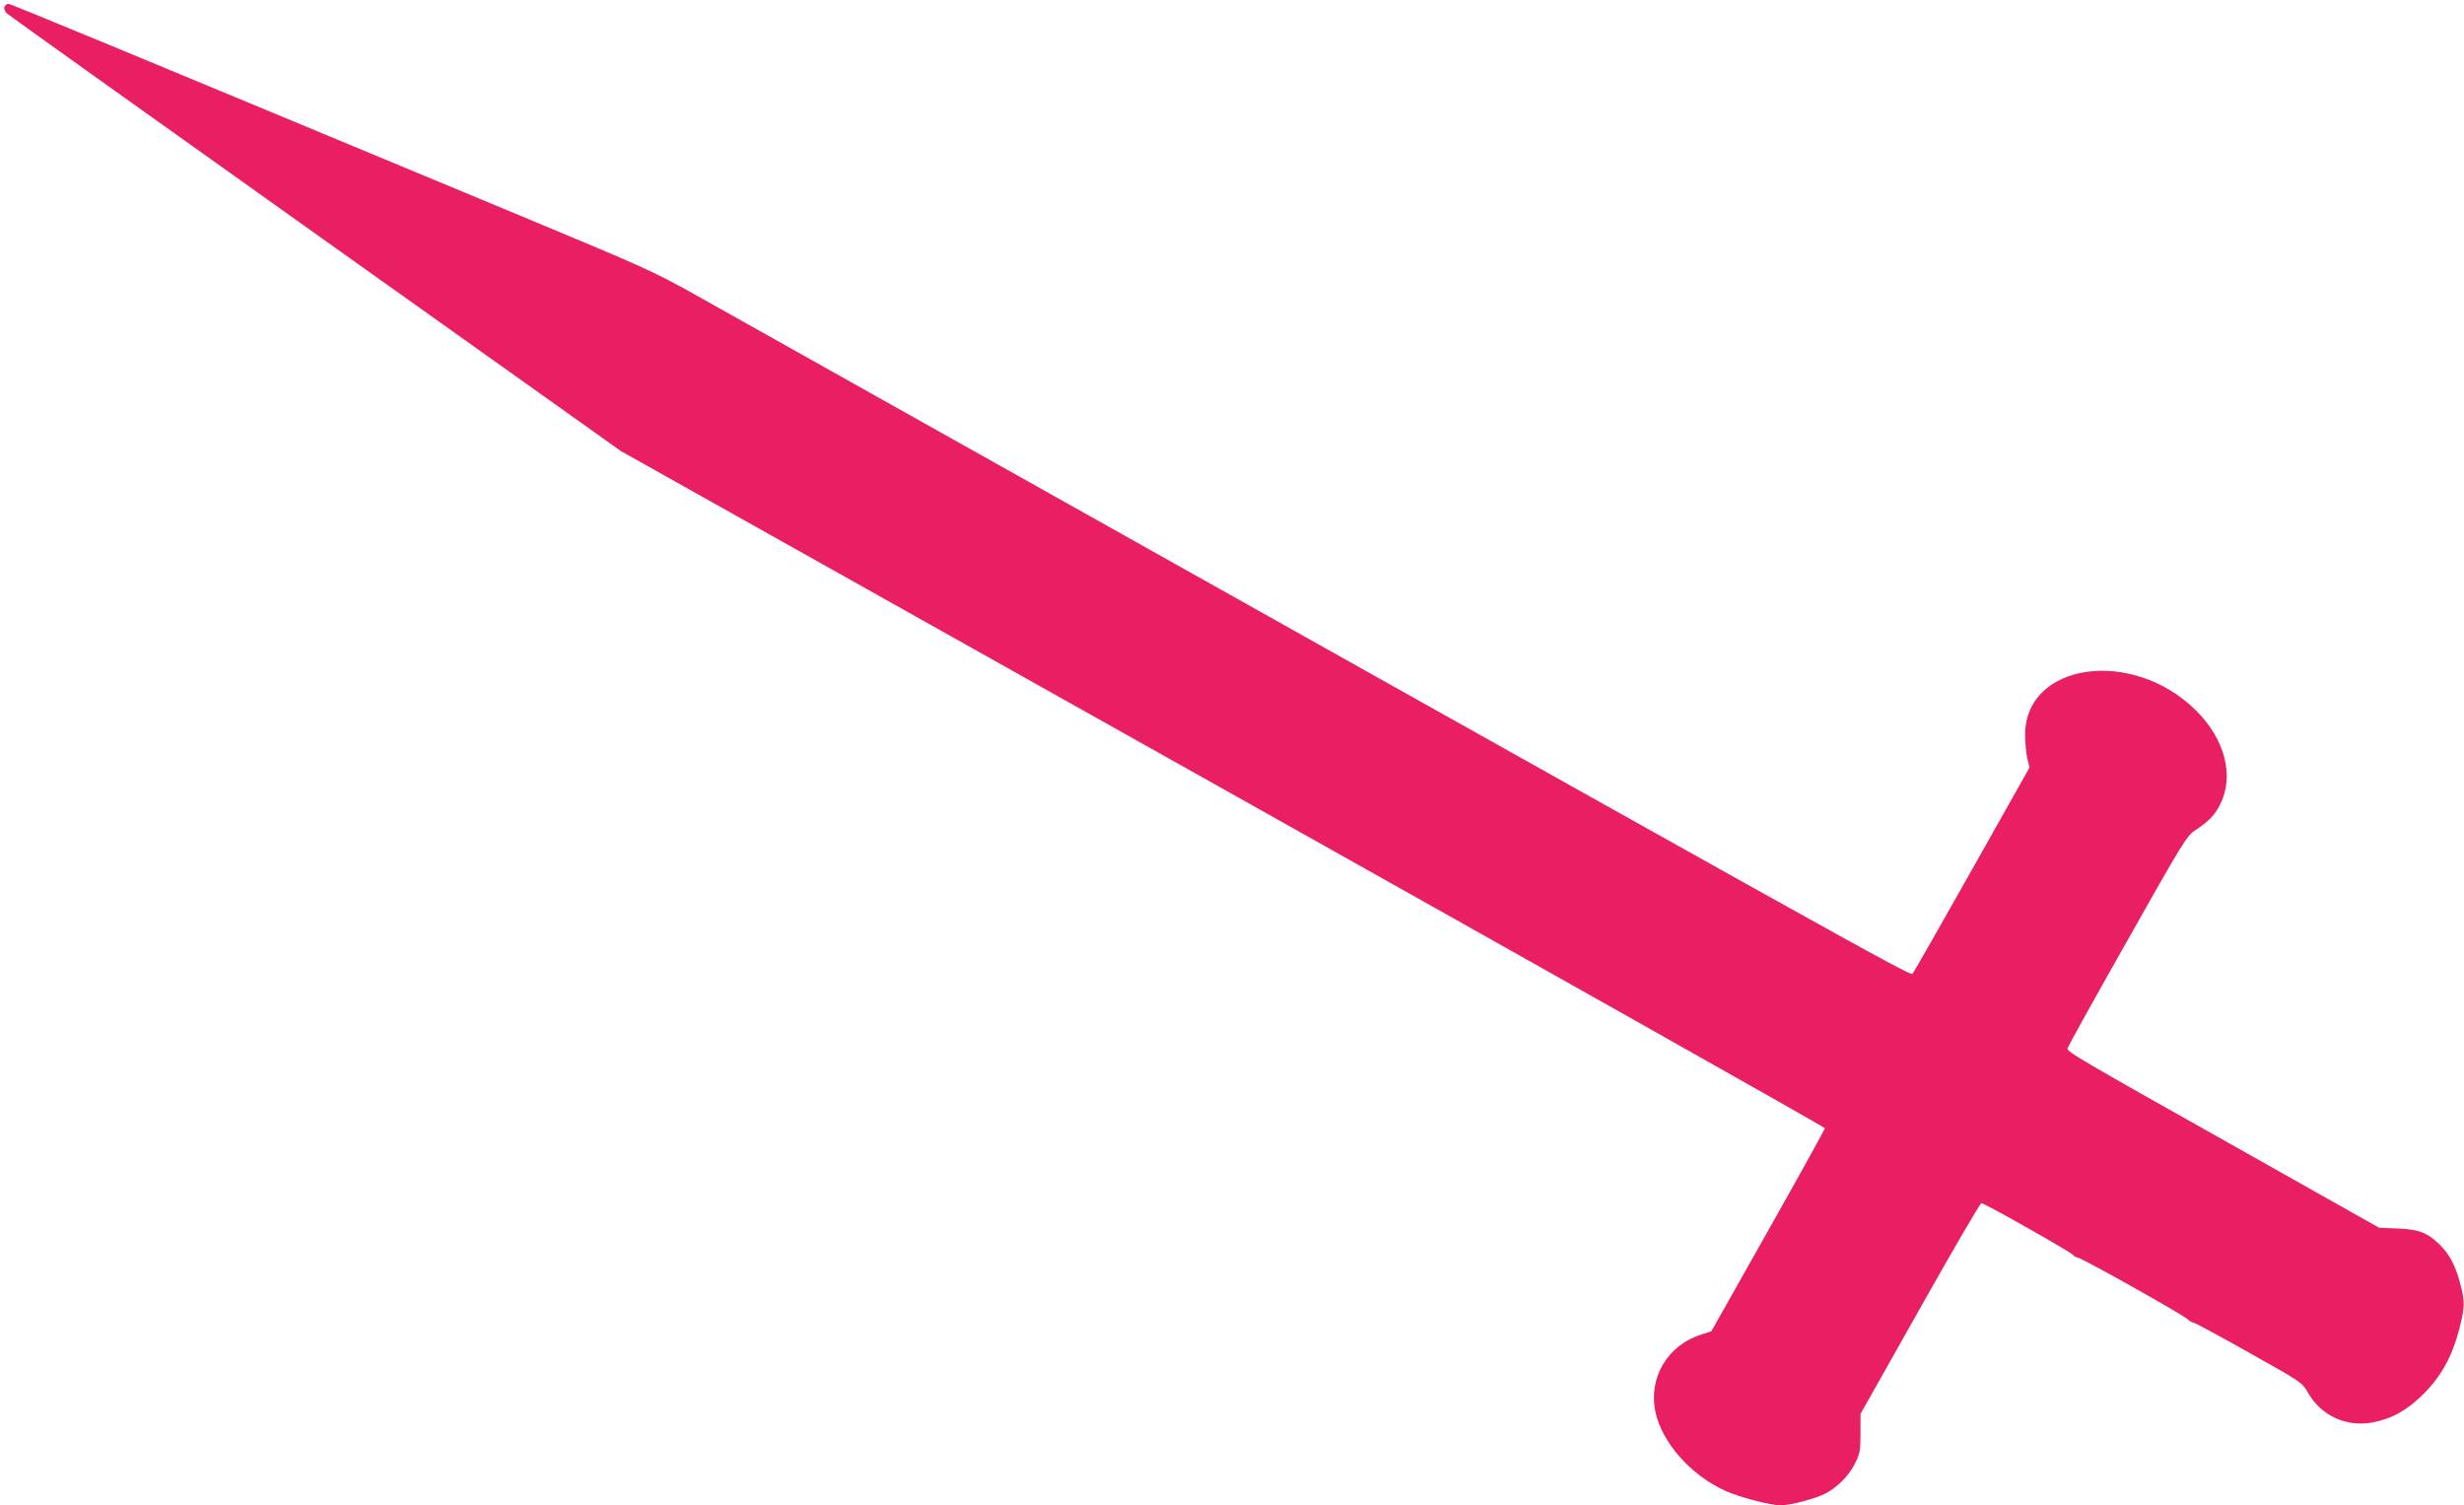
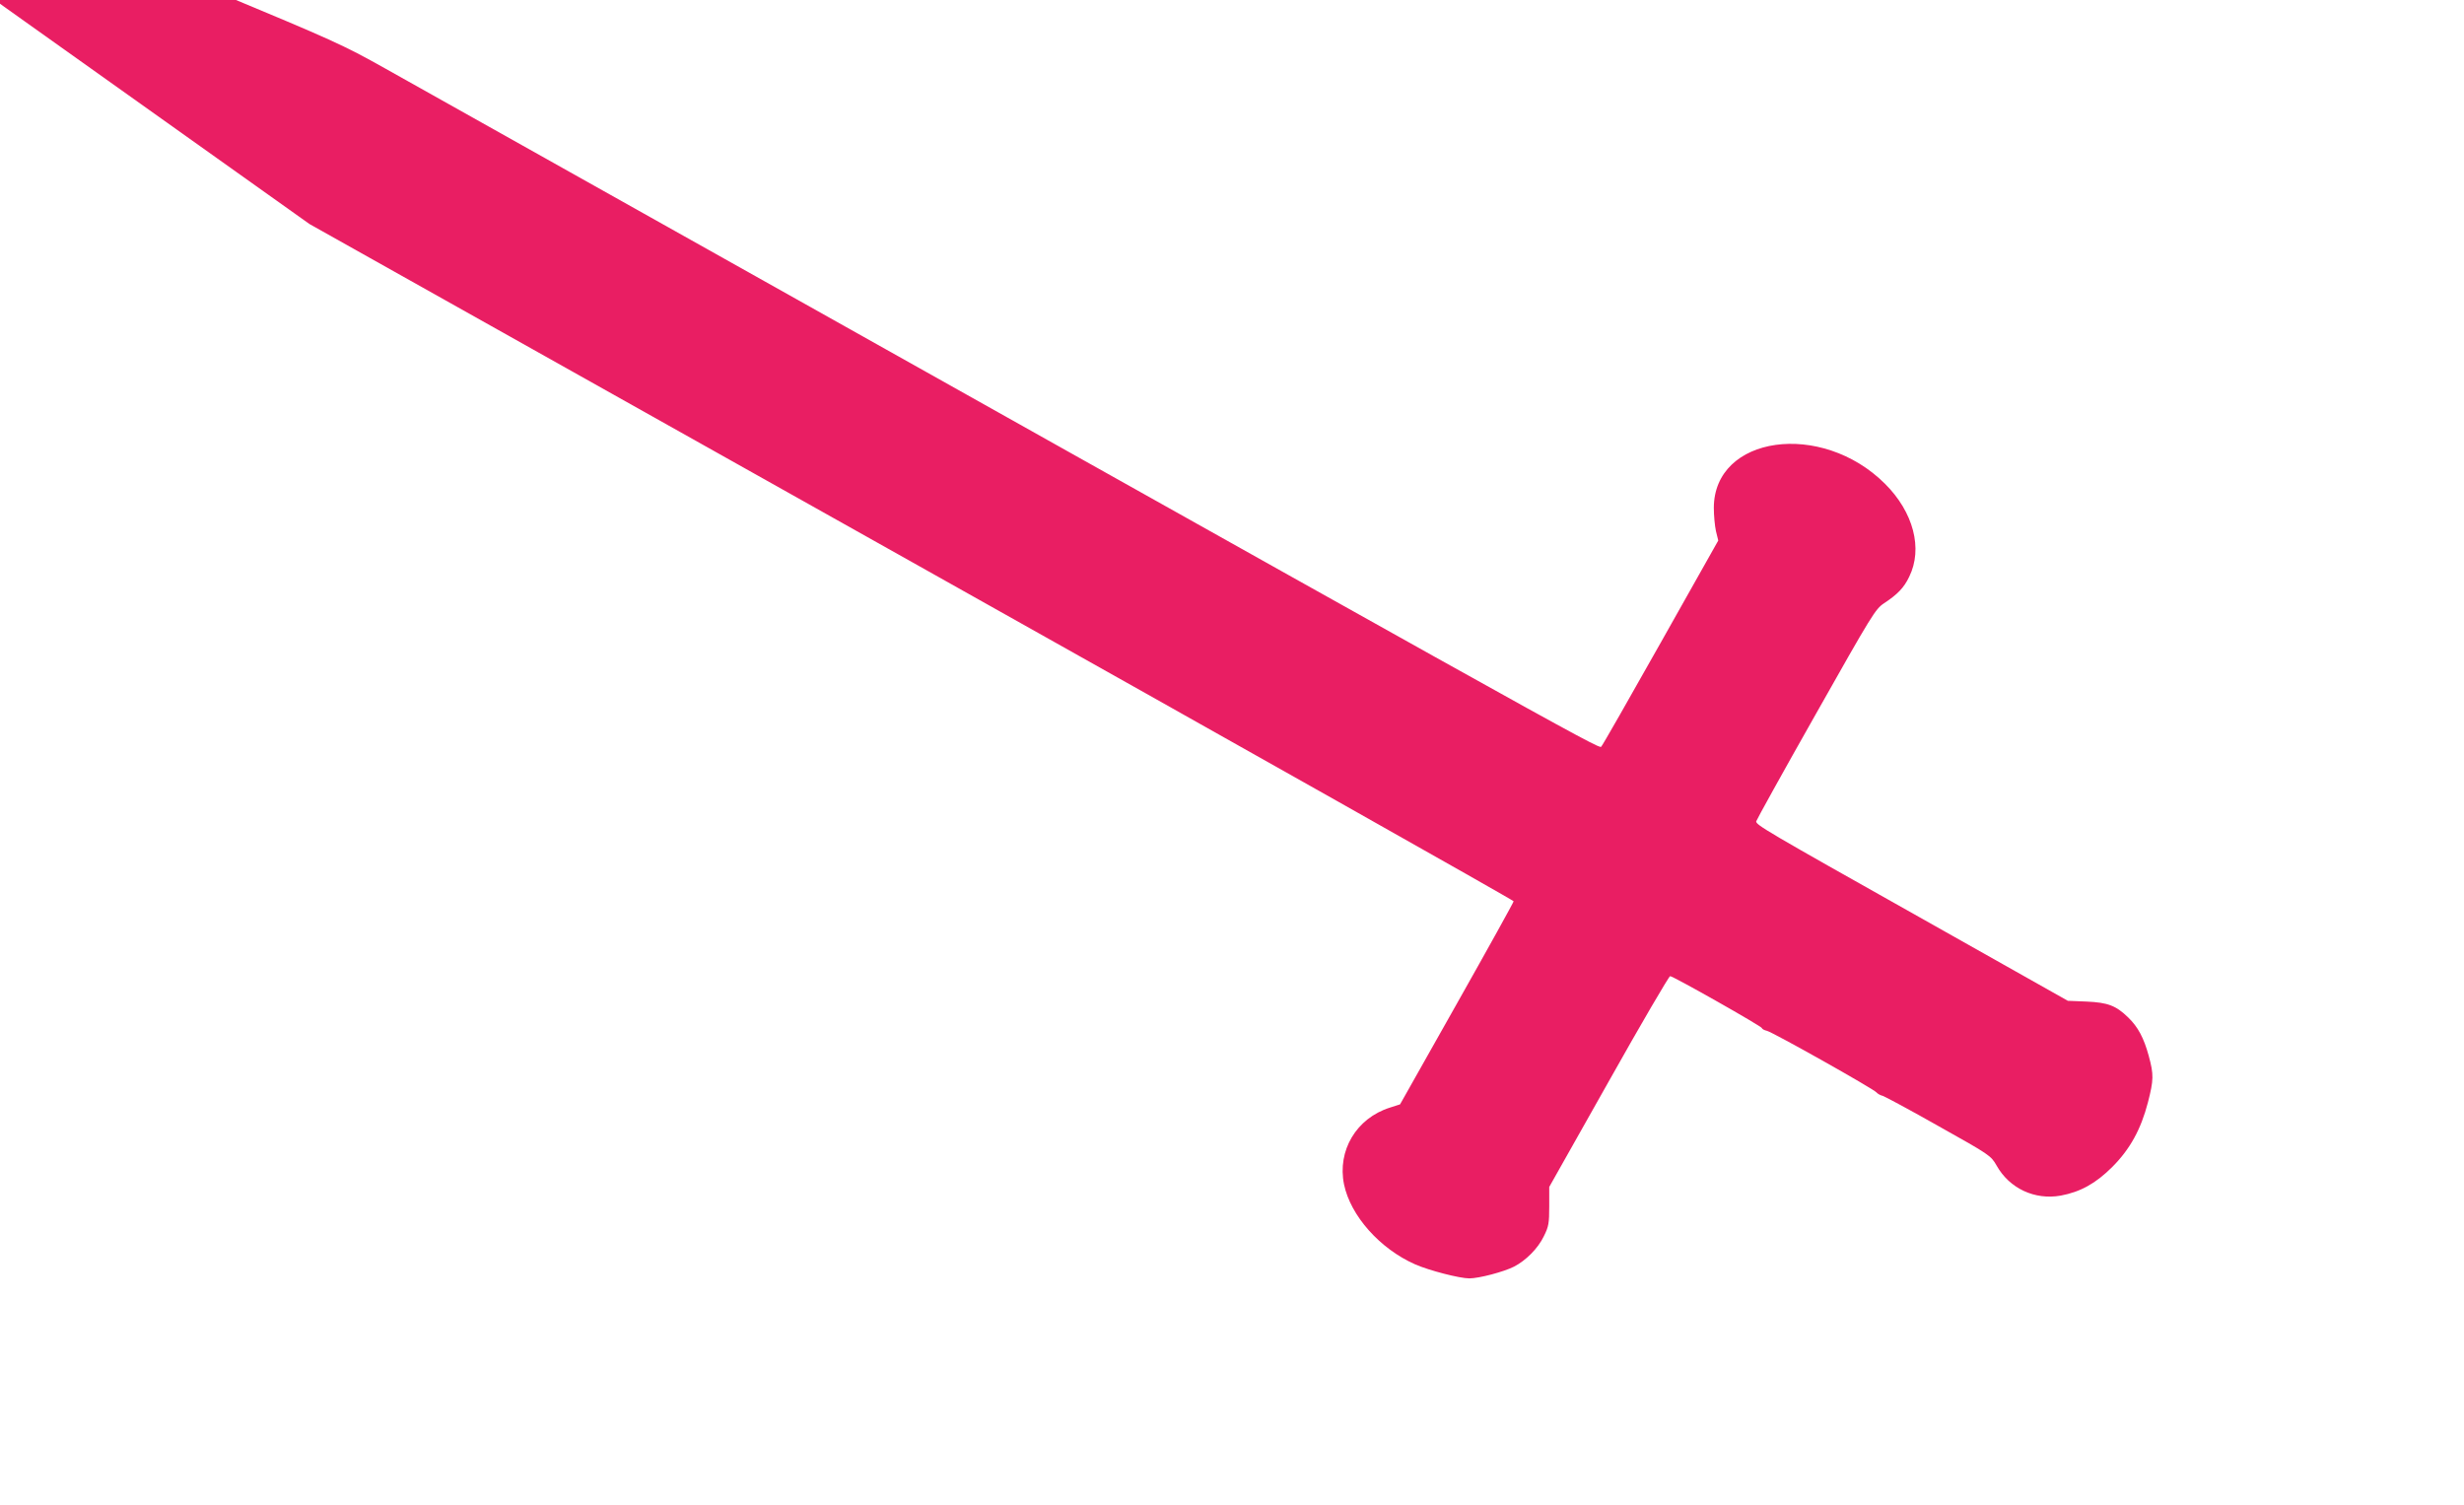
<svg xmlns="http://www.w3.org/2000/svg" version="1.0" width="1280pt" height="782pt" viewBox="0 0 1280 782" preserveAspectRatio="xMidYMid meet">
  <g transform="translate(0,782) scale(0.1,-0.1)" fill="#e91e63" stroke="none">
-     <path d="M23 7784 c-3 -9 2 -23 13 -34 10 -9 732 -525 1604 -1145 l1585 -1128 3128 -1755 c1720 -965 3127 -1758 3127 -1763 0 -5 -133 -245 -295 -532 l-295 -523 -53 -17 c-174 -55 -274 -223 -238 -399 34 -163 186 -334 369 -415 73 -32 231 -73 282 -73 50 0 179 34 232 61 62 32 125 95 155 158 25 50 28 67 28 156 l0 100 309 548 c169 301 313 547 319 547 16 0 477 -261 477 -270 0 -4 12 -11 26 -14 32 -8 555 -302 569 -320 6 -7 20 -15 33 -18 12 -4 143 -74 291 -158 266 -149 270 -152 300 -204 67 -119 198 -180 333 -156 102 19 182 63 268 149 92 92 149 196 185 335 30 117 31 144 4 243 -25 91 -55 149 -107 199 -63 61 -105 77 -215 82 l-98 4 -772 435 c-797 448 -847 478 -847 497 1 6 139 256 309 556 293 519 310 547 355 577 70 46 104 81 131 138 72 146 22 336 -126 483 -330 329 -888 251 -889 -125 0 -39 5 -94 11 -121 l12 -49 -298 -529 c-164 -291 -303 -535 -310 -542 -12 -14 -187 84 -6320 3525 -216 121 -270 145 -870 395 -2173 904 -2689 1118 -2702 1118 -7 0 -16 -7 -20 -16z" />
+     <path d="M23 7784 l1585 -1128 3128 -1755 c1720 -965 3127 -1758 3127 -1763 0 -5 -133 -245 -295 -532 l-295 -523 -53 -17 c-174 -55 -274 -223 -238 -399 34 -163 186 -334 369 -415 73 -32 231 -73 282 -73 50 0 179 34 232 61 62 32 125 95 155 158 25 50 28 67 28 156 l0 100 309 548 c169 301 313 547 319 547 16 0 477 -261 477 -270 0 -4 12 -11 26 -14 32 -8 555 -302 569 -320 6 -7 20 -15 33 -18 12 -4 143 -74 291 -158 266 -149 270 -152 300 -204 67 -119 198 -180 333 -156 102 19 182 63 268 149 92 92 149 196 185 335 30 117 31 144 4 243 -25 91 -55 149 -107 199 -63 61 -105 77 -215 82 l-98 4 -772 435 c-797 448 -847 478 -847 497 1 6 139 256 309 556 293 519 310 547 355 577 70 46 104 81 131 138 72 146 22 336 -126 483 -330 329 -888 251 -889 -125 0 -39 5 -94 11 -121 l12 -49 -298 -529 c-164 -291 -303 -535 -310 -542 -12 -14 -187 84 -6320 3525 -216 121 -270 145 -870 395 -2173 904 -2689 1118 -2702 1118 -7 0 -16 -7 -20 -16z" />
  </g>
</svg>